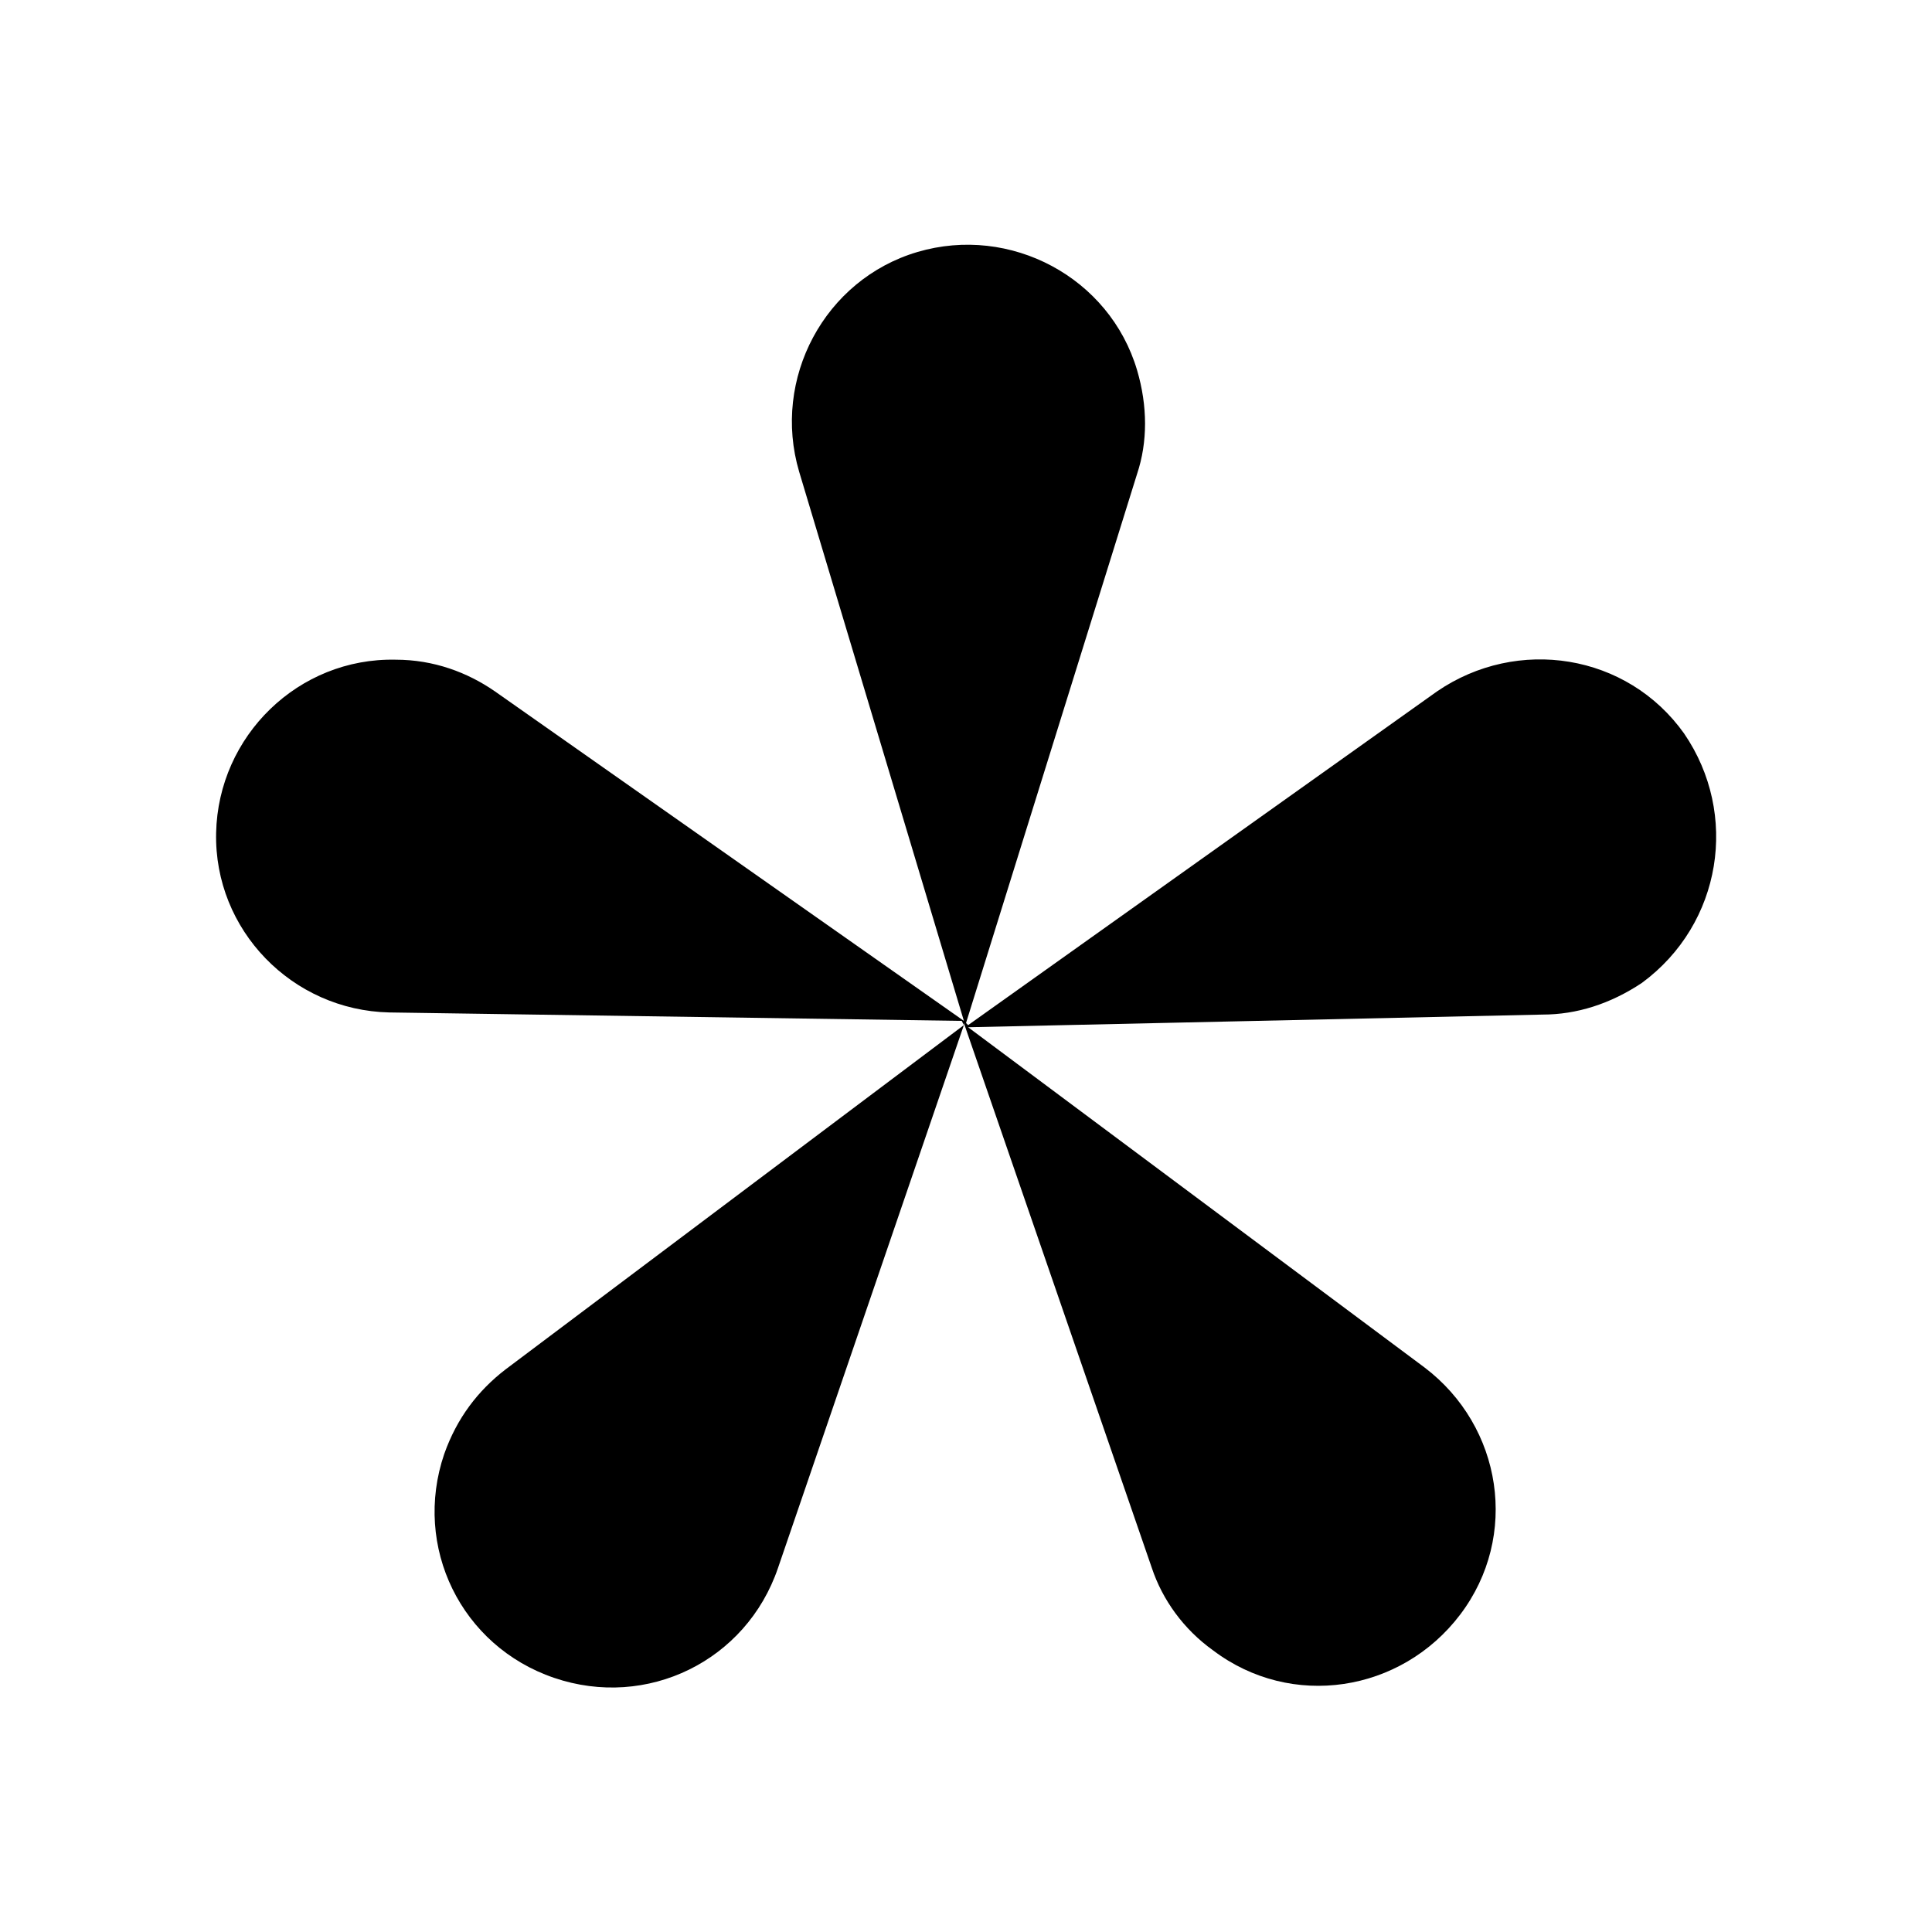
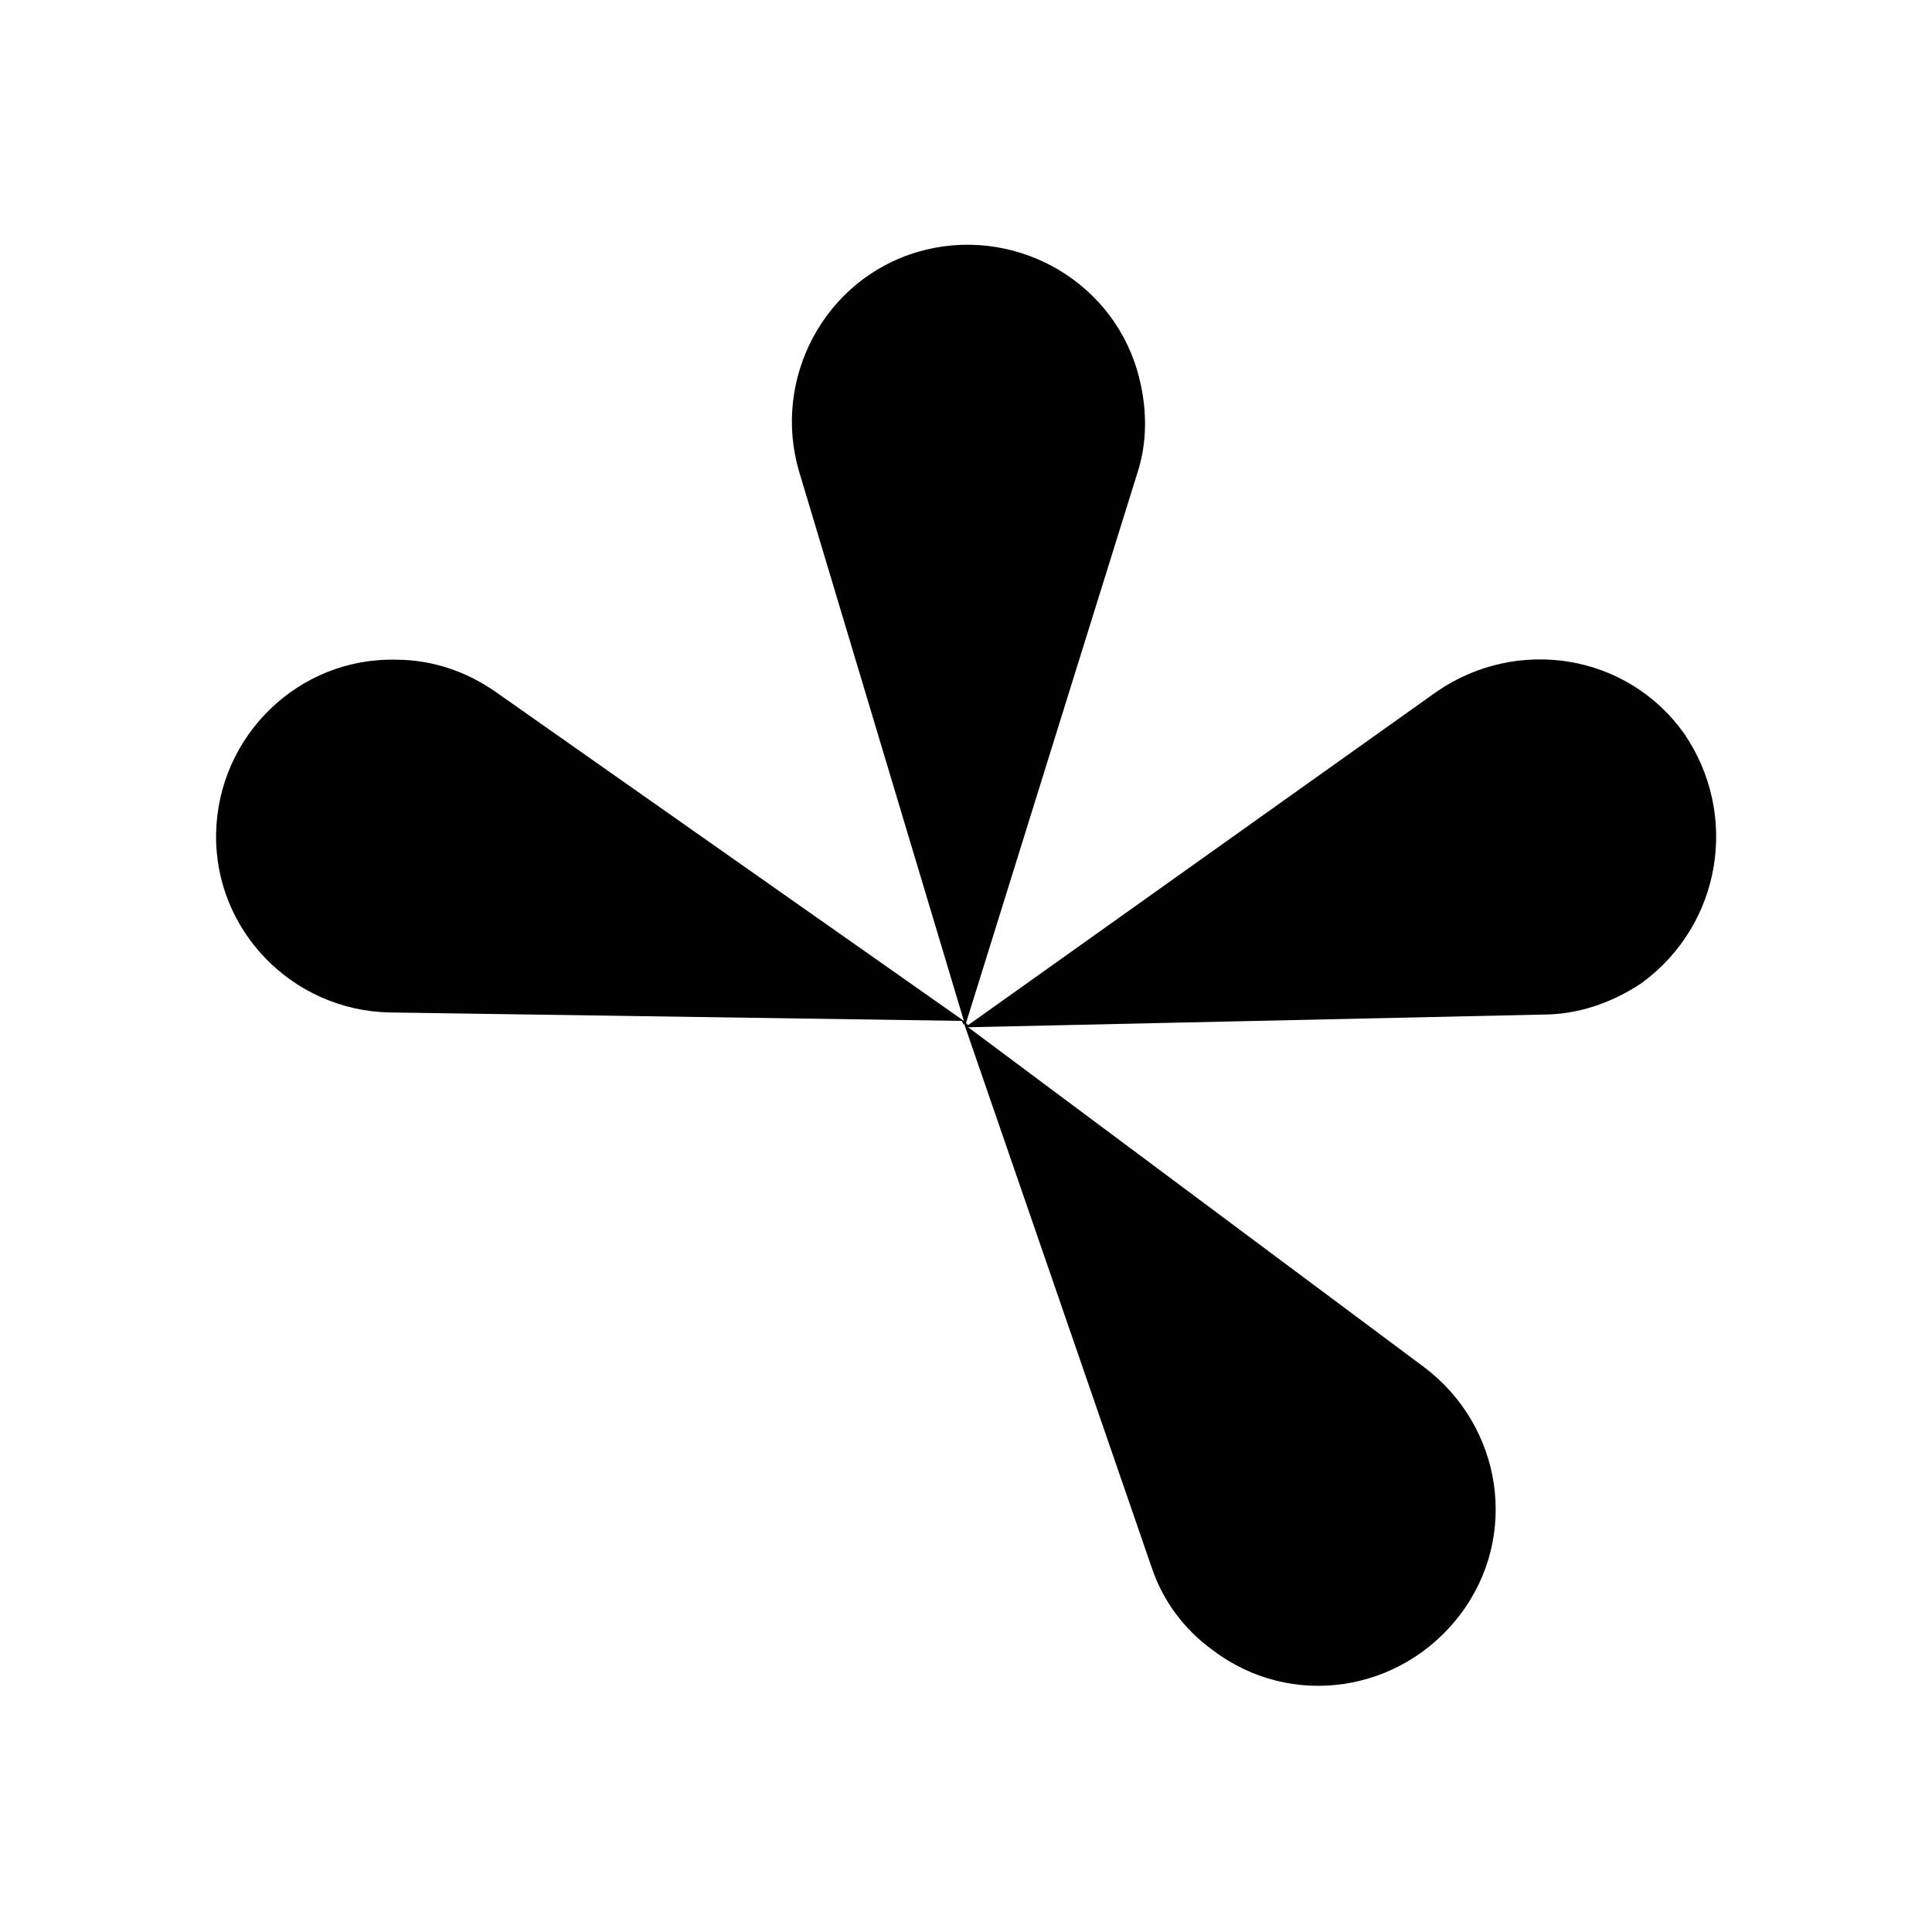
<svg xmlns="http://www.w3.org/2000/svg" fill="#000000" width="800px" height="800px" version="1.1" viewBox="144 144 512 512">
  <g>
-     <path d="m261.73 529.31c-8.398 24.629 4.477 50.941 29.109 59.336 24.629 8.398 50.941-4.477 59.336-29.109l49.262-143.87-121.47 91.25c-7.277 5.598-12.875 12.875-16.234 22.391z" />
    <path d="m590.33 338.42c-15.113-21.273-44.223-25.75-65.496-11.195l-124.27 88.445-0.559-0.559 45.344-145.55c2.801-8.398 2.801-17.914 0-27.43-7.277-24.629-33.586-38.625-58.219-31.348-24.629 7.277-38.625 33.586-31.348 58.219l43.664 145.55-124.28-87.328c-7.277-5.039-16.234-8.398-26.309-8.398-25.75-0.559-47.023 20.152-47.582 45.902-0.559 25.75 20.152 47.023 45.902 47.582l151.7 2.238 0.559 1.121v-0.559l49.82 144.43c2.801 8.398 8.398 16.234 16.234 21.832 20.711 15.676 49.82 11.195 65.496-9.516 15.676-20.711 11.195-49.82-9.516-65.496l-120.91-90.129 152.26-3.359c8.957 0 17.914-2.801 26.309-8.398 21.273-15.668 25.754-44.777 11.199-66.051z" />
  </g>
</svg>